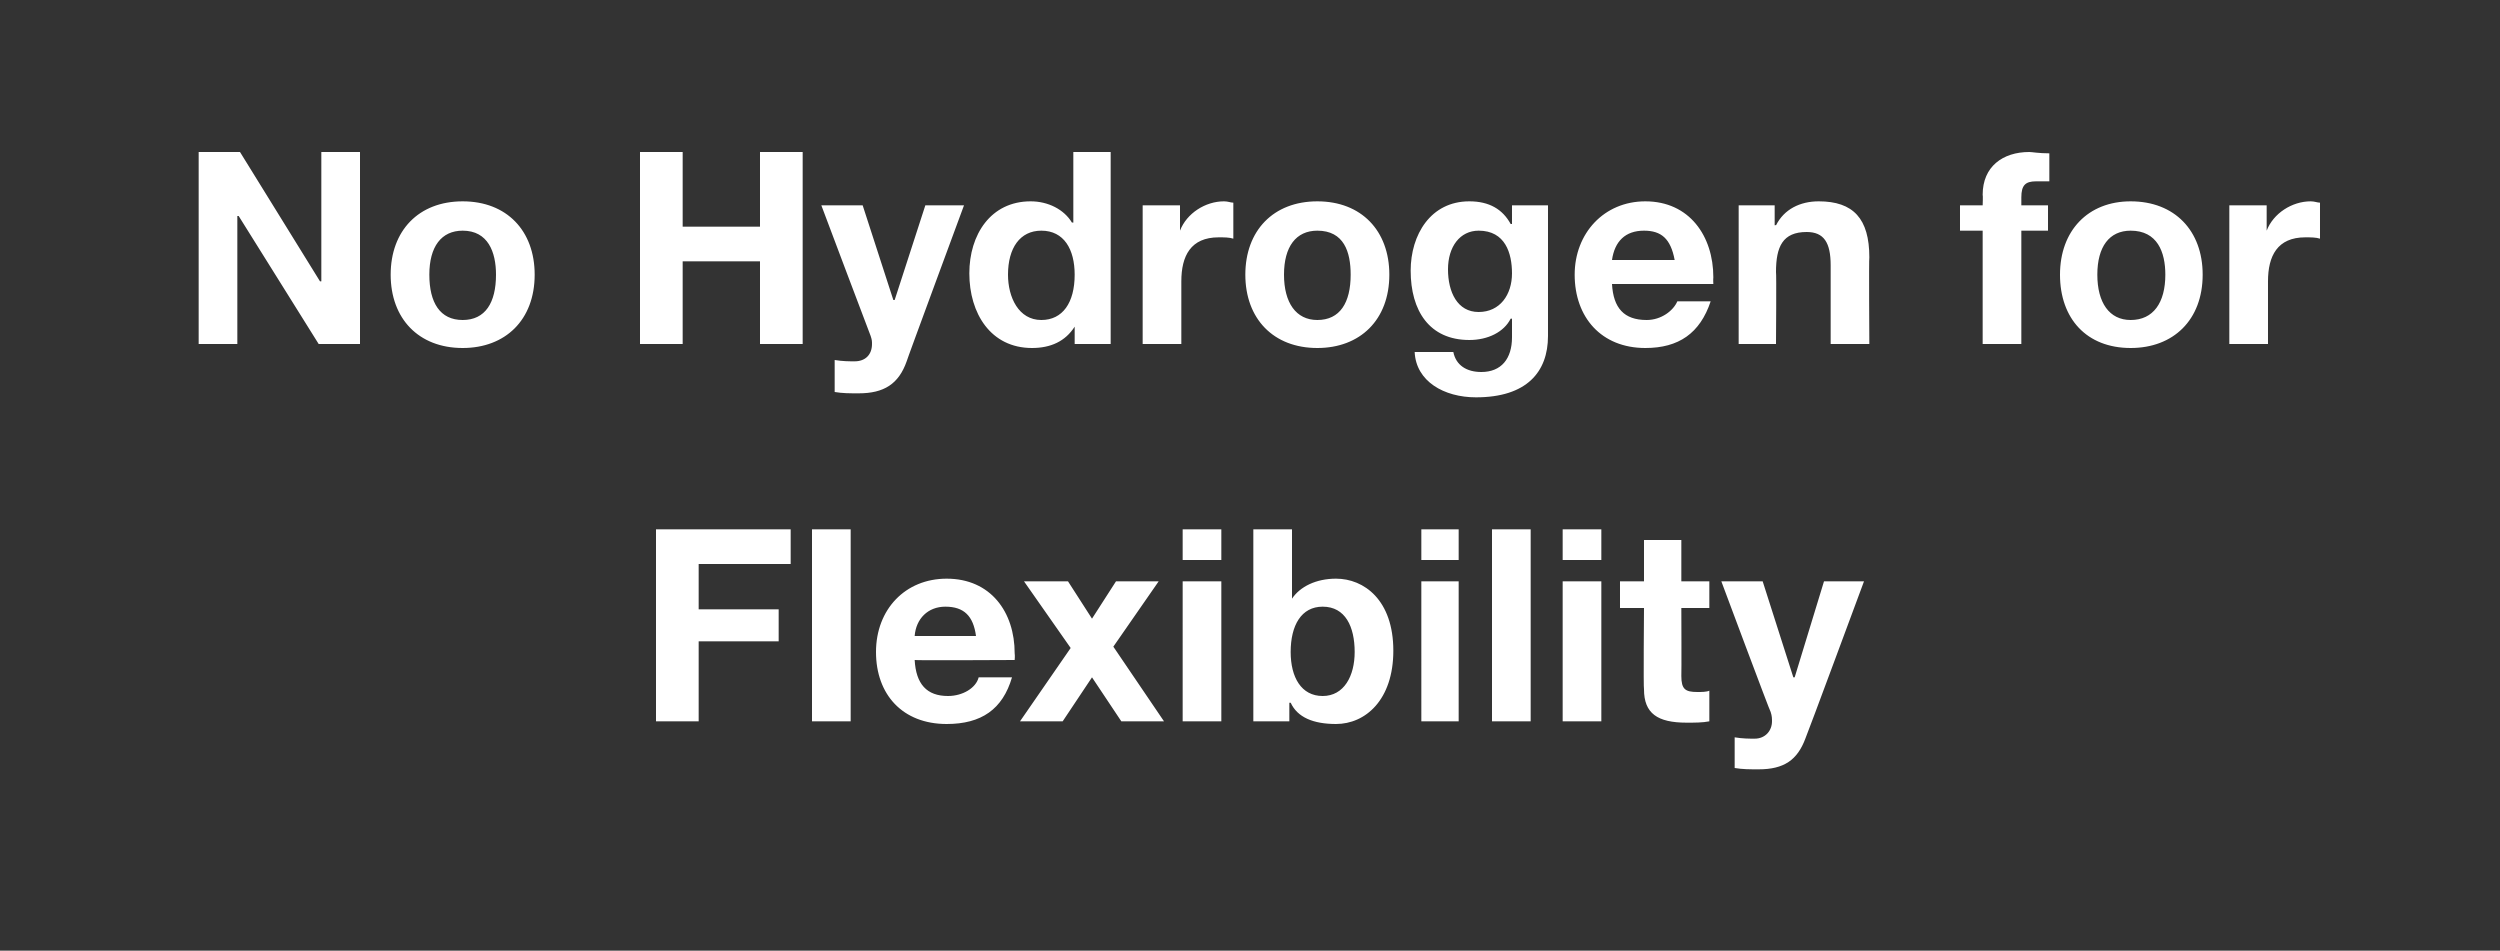
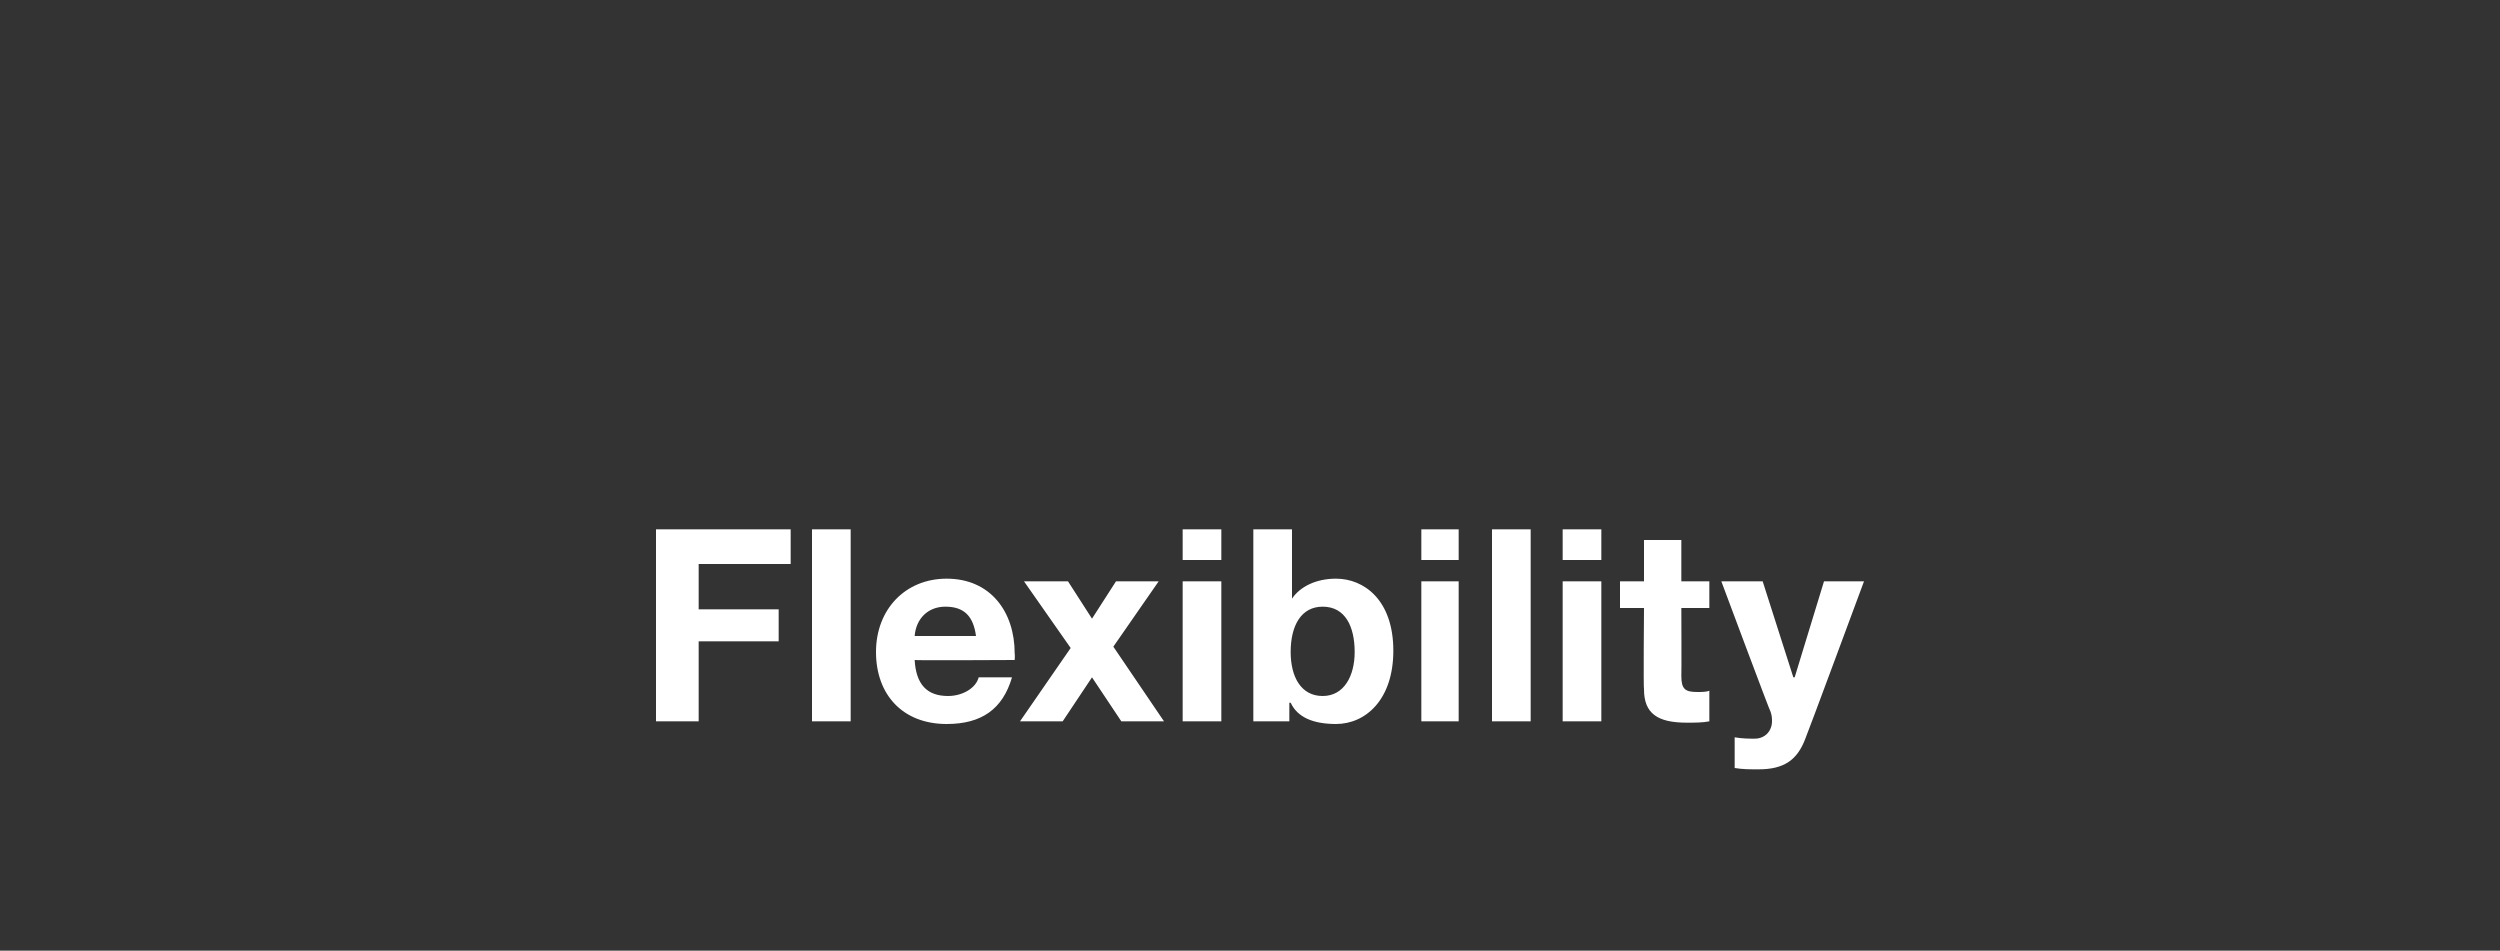
<svg xmlns="http://www.w3.org/2000/svg" version="1.1" width="187.5px" height="71.3px" viewBox="0 0 187.5 71.3">
  <rect x="0" y="0" width="187.5" height="71.3" fill="#333333" stroke="none" />
  <desc>No Hydrogen for Flexibility</desc>
  <defs />
  <g id="Polygon151383">
-     <path d="m59.3 39.7v2.6h-6.9v3.4h6v2.4h-6v6h-3.2V39.7h10.1zm4.5 0v14.4h-2.9V39.7h2.9zM76.1 49c.03.18 0 .5 0 .5c0 0-7.51.04-7.5 0c.1 1.8.9 2.7 2.5 2.7c1.1 0 2.1-.6 2.3-1.4h2.5c-.7 2.4-2.3 3.5-4.9 3.5c-3.3 0-5.3-2.2-5.3-5.4c0-3.2 2.2-5.5 5.3-5.5c3.3 0 5.1 2.5 5.1 5.6zm-2.9-1.3c-.2-1.5-.9-2.2-2.3-2.2c-1.3 0-2.2.9-2.3 2.2h4.6zm6.9-4.1l1.8 2.8l1.8-2.8h3.2l-3.4 4.9l3.8 5.6h-3.2l-2.2-3.3l-2.2 3.3h-3.2l3.8-5.5l-3.5-5h3.3zm11.5-3.9v2.3h-2.9v-2.3h2.9zm0 3.9v10.5h-2.9V43.6h2.9zm5.3-3.9v5.2s.01.01 0 0c.6-.9 1.8-1.5 3.3-1.5c2.1 0 4.3 1.6 4.3 5.4c0 3.7-2.1 5.5-4.3 5.5c-1.7 0-2.9-.5-3.4-1.6c-.03.03-.1 0-.1 0v1.4H94V39.7h2.9zm2.3 12.5c1.6 0 2.4-1.5 2.4-3.3c0-1.9-.7-3.4-2.4-3.4c-1.6 0-2.4 1.4-2.4 3.4c0 1.9.8 3.3 2.4 3.3zm10.2-12.5v2.3h-2.8v-2.3h2.8zm0 3.9v10.5h-2.8V43.6h2.8zm5.4-3.9v14.4h-2.9V39.7h2.9zm5.3 0v2.3h-2.9v-2.3h2.9zm0 3.9v10.5h-2.9V43.6h2.9zm6-3.1v3.1h2.1v2h-2.1s.02 5.11 0 5.1c0 1 .3 1.2 1.2 1.2c.3 0 .7 0 .9-.1v2.3c-.5.1-1.1.1-1.7.1c-2.2 0-3.2-.7-3.2-2.5c-.05-.04 0-6.1 0-6.1h-1.8v-2h1.8v-3.1h2.8zm6.1 3.1l2.3 7.2h.1l2.2-7.2h3s-4.36 11.77-4.4 11.8c-.6 1.6-1.6 2.3-3.5 2.3c-.7 0-1.2 0-1.8-.1v-2.3c.6.1 1.1.1 1.5.1c.8 0 1.3-.6 1.3-1.3c0-.2 0-.4-.1-.7c-.04.01-3.7-9.8-3.7-9.8h3.1z" stroke="none" fill="#ffffff" />
+     <path d="m59.3 39.7v2.6h-6.9v3.4h6v2.4h-6v6h-3.2V39.7h10.1zm4.5 0v14.4h-2.9V39.7h2.9M76.1 49c.03.18 0 .5 0 .5c0 0-7.51.04-7.5 0c.1 1.8.9 2.7 2.5 2.7c1.1 0 2.1-.6 2.3-1.4h2.5c-.7 2.4-2.3 3.5-4.9 3.5c-3.3 0-5.3-2.2-5.3-5.4c0-3.2 2.2-5.5 5.3-5.5c3.3 0 5.1 2.5 5.1 5.6zm-2.9-1.3c-.2-1.5-.9-2.2-2.3-2.2c-1.3 0-2.2.9-2.3 2.2h4.6zm6.9-4.1l1.8 2.8l1.8-2.8h3.2l-3.4 4.9l3.8 5.6h-3.2l-2.2-3.3l-2.2 3.3h-3.2l3.8-5.5l-3.5-5h3.3zm11.5-3.9v2.3h-2.9v-2.3h2.9zm0 3.9v10.5h-2.9V43.6h2.9zm5.3-3.9v5.2s.01.01 0 0c.6-.9 1.8-1.5 3.3-1.5c2.1 0 4.3 1.6 4.3 5.4c0 3.7-2.1 5.5-4.3 5.5c-1.7 0-2.9-.5-3.4-1.6c-.03.03-.1 0-.1 0v1.4H94V39.7h2.9zm2.3 12.5c1.6 0 2.4-1.5 2.4-3.3c0-1.9-.7-3.4-2.4-3.4c-1.6 0-2.4 1.4-2.4 3.4c0 1.9.8 3.3 2.4 3.3zm10.2-12.5v2.3h-2.8v-2.3h2.8zm0 3.9v10.5h-2.8V43.6h2.8zm5.4-3.9v14.4h-2.9V39.7h2.9zm5.3 0v2.3h-2.9v-2.3h2.9zm0 3.9v10.5h-2.9V43.6h2.9zm6-3.1v3.1h2.1v2h-2.1s.02 5.11 0 5.1c0 1 .3 1.2 1.2 1.2c.3 0 .7 0 .9-.1v2.3c-.5.1-1.1.1-1.7.1c-2.2 0-3.2-.7-3.2-2.5c-.05-.04 0-6.1 0-6.1h-1.8v-2h1.8v-3.1h2.8zm6.1 3.1l2.3 7.2h.1l2.2-7.2h3s-4.36 11.77-4.4 11.8c-.6 1.6-1.6 2.3-3.5 2.3c-.7 0-1.2 0-1.8-.1v-2.3c.6.1 1.1.1 1.5.1c.8 0 1.3-.6 1.3-1.3c0-.2 0-.4-.1-.7c-.04.01-3.7-9.8-3.7-9.8h3.1z" stroke="none" fill="#ffffff" />
  </g>
  <g id="Polygon151382">
-     <path d="m18 11.4l6 9.7h.1v-9.7h2.9v14.4h-3.1l-6-9.6h-.1v9.6h-2.9V11.4h3.1zm22.1 9.2c0 3.4-2.2 5.5-5.4 5.5c-3.3 0-5.4-2.2-5.4-5.5c0-3.3 2.1-5.5 5.4-5.5c3.3 0 5.4 2.2 5.4 5.5zM34.7 24c1.7 0 2.5-1.3 2.5-3.4c0-1.7-.6-3.3-2.5-3.3c-1.6 0-2.5 1.2-2.5 3.3c0 2.1.8 3.4 2.5 3.4zm16.5-12.6v5.6h5.8v-5.6h3.2v14.4H57v-6.2h-5.8v6.2H48V11.4h3.2zm13.5 4l2.3 7.1h.1l2.3-7.1h2.9S67.96 27.14 68 27.1c-.6 1.7-1.7 2.4-3.6 2.4c-.7 0-1.2 0-1.8-.1V27c.6.1 1.1.1 1.5.1c.8 0 1.3-.5 1.3-1.3c0-.2 0-.3-.1-.6c-.02-.02-3.7-9.8-3.7-9.8h3.1zm18.6-4v14.4h-2.7v-1.3s-.03 0 0 0c-.7 1.1-1.8 1.6-3.2 1.6c-3.1 0-4.7-2.6-4.7-5.6c0-2.9 1.6-5.4 4.6-5.4c1.3 0 2.5.6 3.1 1.6c.03-.03.1 0 .1 0v-5.3h2.8zM78.1 24c1.6 0 2.5-1.3 2.5-3.4c0-1.9-.8-3.3-2.5-3.3c-1.6 0-2.5 1.3-2.5 3.3c0 1.7.8 3.4 2.5 3.4zm14.4-8.8v2.7c-.3-.1-.7-.1-1.1-.1c-2.1 0-2.8 1.4-2.8 3.3v4.7h-2.9V15.4h2.8v1.9s0 .04 0 0c.5-1.3 1.9-2.2 3.3-2.2c.3 0 .5.1.7.1zm11.7 5.4c0 3.4-2.2 5.5-5.4 5.5c-3.3 0-5.4-2.2-5.4-5.5c0-3.3 2.1-5.5 5.4-5.5c3.3 0 5.4 2.2 5.4 5.5zM98.8 24c1.7 0 2.5-1.3 2.5-3.4c0-1.7-.5-3.3-2.5-3.3c-1.6 0-2.5 1.2-2.5 3.3c0 2.1.9 3.4 2.5 3.4zm14.5-7.2h.1v-1.4h2.7v9.8c0 2.7-1.6 4.6-5.4 4.6c-2.4 0-4.5-1.2-4.6-3.4h2.9c.2 1 1 1.5 2.1 1.5c1.5 0 2.3-1 2.3-2.6v-1.4h-.1c-.5 1-1.7 1.6-3.1 1.6c-3 0-4.4-2.2-4.4-5.2c0-2.7 1.5-5.2 4.4-5.2c1.5 0 2.5.6 3.1 1.7zm-2.4 6.6c1.6 0 2.5-1.3 2.5-2.9c0-1.5-.5-3.2-2.5-3.2c-1.4 0-2.3 1.2-2.3 2.9c0 1.7.7 3.2 2.3 3.2zm17.6-2.6c-.02.15 0 .5 0 .5h-7.6c.1 1.8.9 2.7 2.6 2.7c1.1 0 2-.7 2.3-1.4h2.5c-.8 2.4-2.4 3.5-4.9 3.5c-3.3 0-5.3-2.3-5.3-5.5c0-3.1 2.2-5.5 5.3-5.5c3.3 0 5.1 2.6 5.1 5.7zm-2.9-1.3c-.3-1.6-1-2.2-2.3-2.2c-1.4 0-2.2.8-2.4 2.2h4.7zm14.6-.2c-.04.04 0 6.5 0 6.5h-2.9v-5.9c0-1.7-.5-2.5-1.8-2.5c-1.8 0-2.3 1.1-2.3 3c.04.01 0 5.4 0 5.4h-2.8V15.4h2.7v1.5s.06-.04.1 0c.6-1.2 1.8-1.8 3.2-1.8c2.6 0 3.8 1.3 3.8 4.2zm8.5 6.5v-8.5H147v-1.9h1.7s.03-.76 0-.8c0-2.1 1.5-3.2 3.5-3.2c.2 0 .7.1 1.5.1v2.1h-1c-.8 0-1.1.3-1.1 1.2v.6h2v1.9h-2v8.5h-2.9zm16.5-5.2c0 3.4-2.2 5.5-5.4 5.5c-3.3 0-5.3-2.2-5.3-5.5c0-3.3 2.1-5.5 5.3-5.5c3.3 0 5.4 2.2 5.4 5.5zm-5.4 3.4c1.7 0 2.6-1.3 2.6-3.4c0-1.7-.6-3.3-2.6-3.3c-1.6 0-2.5 1.2-2.5 3.3c0 2.1.9 3.4 2.5 3.4zm14.2-8.8v2.7c-.3-.1-.7-.1-1.1-.1c-2.1 0-2.8 1.4-2.8 3.3v4.7h-2.9V15.4h2.8v1.9s0 .04 0 0c.5-1.3 1.9-2.2 3.3-2.2c.3 0 .5.1.7.1z" stroke="none" fill="#ffffff" />
-   </g>
+     </g>
</svg>